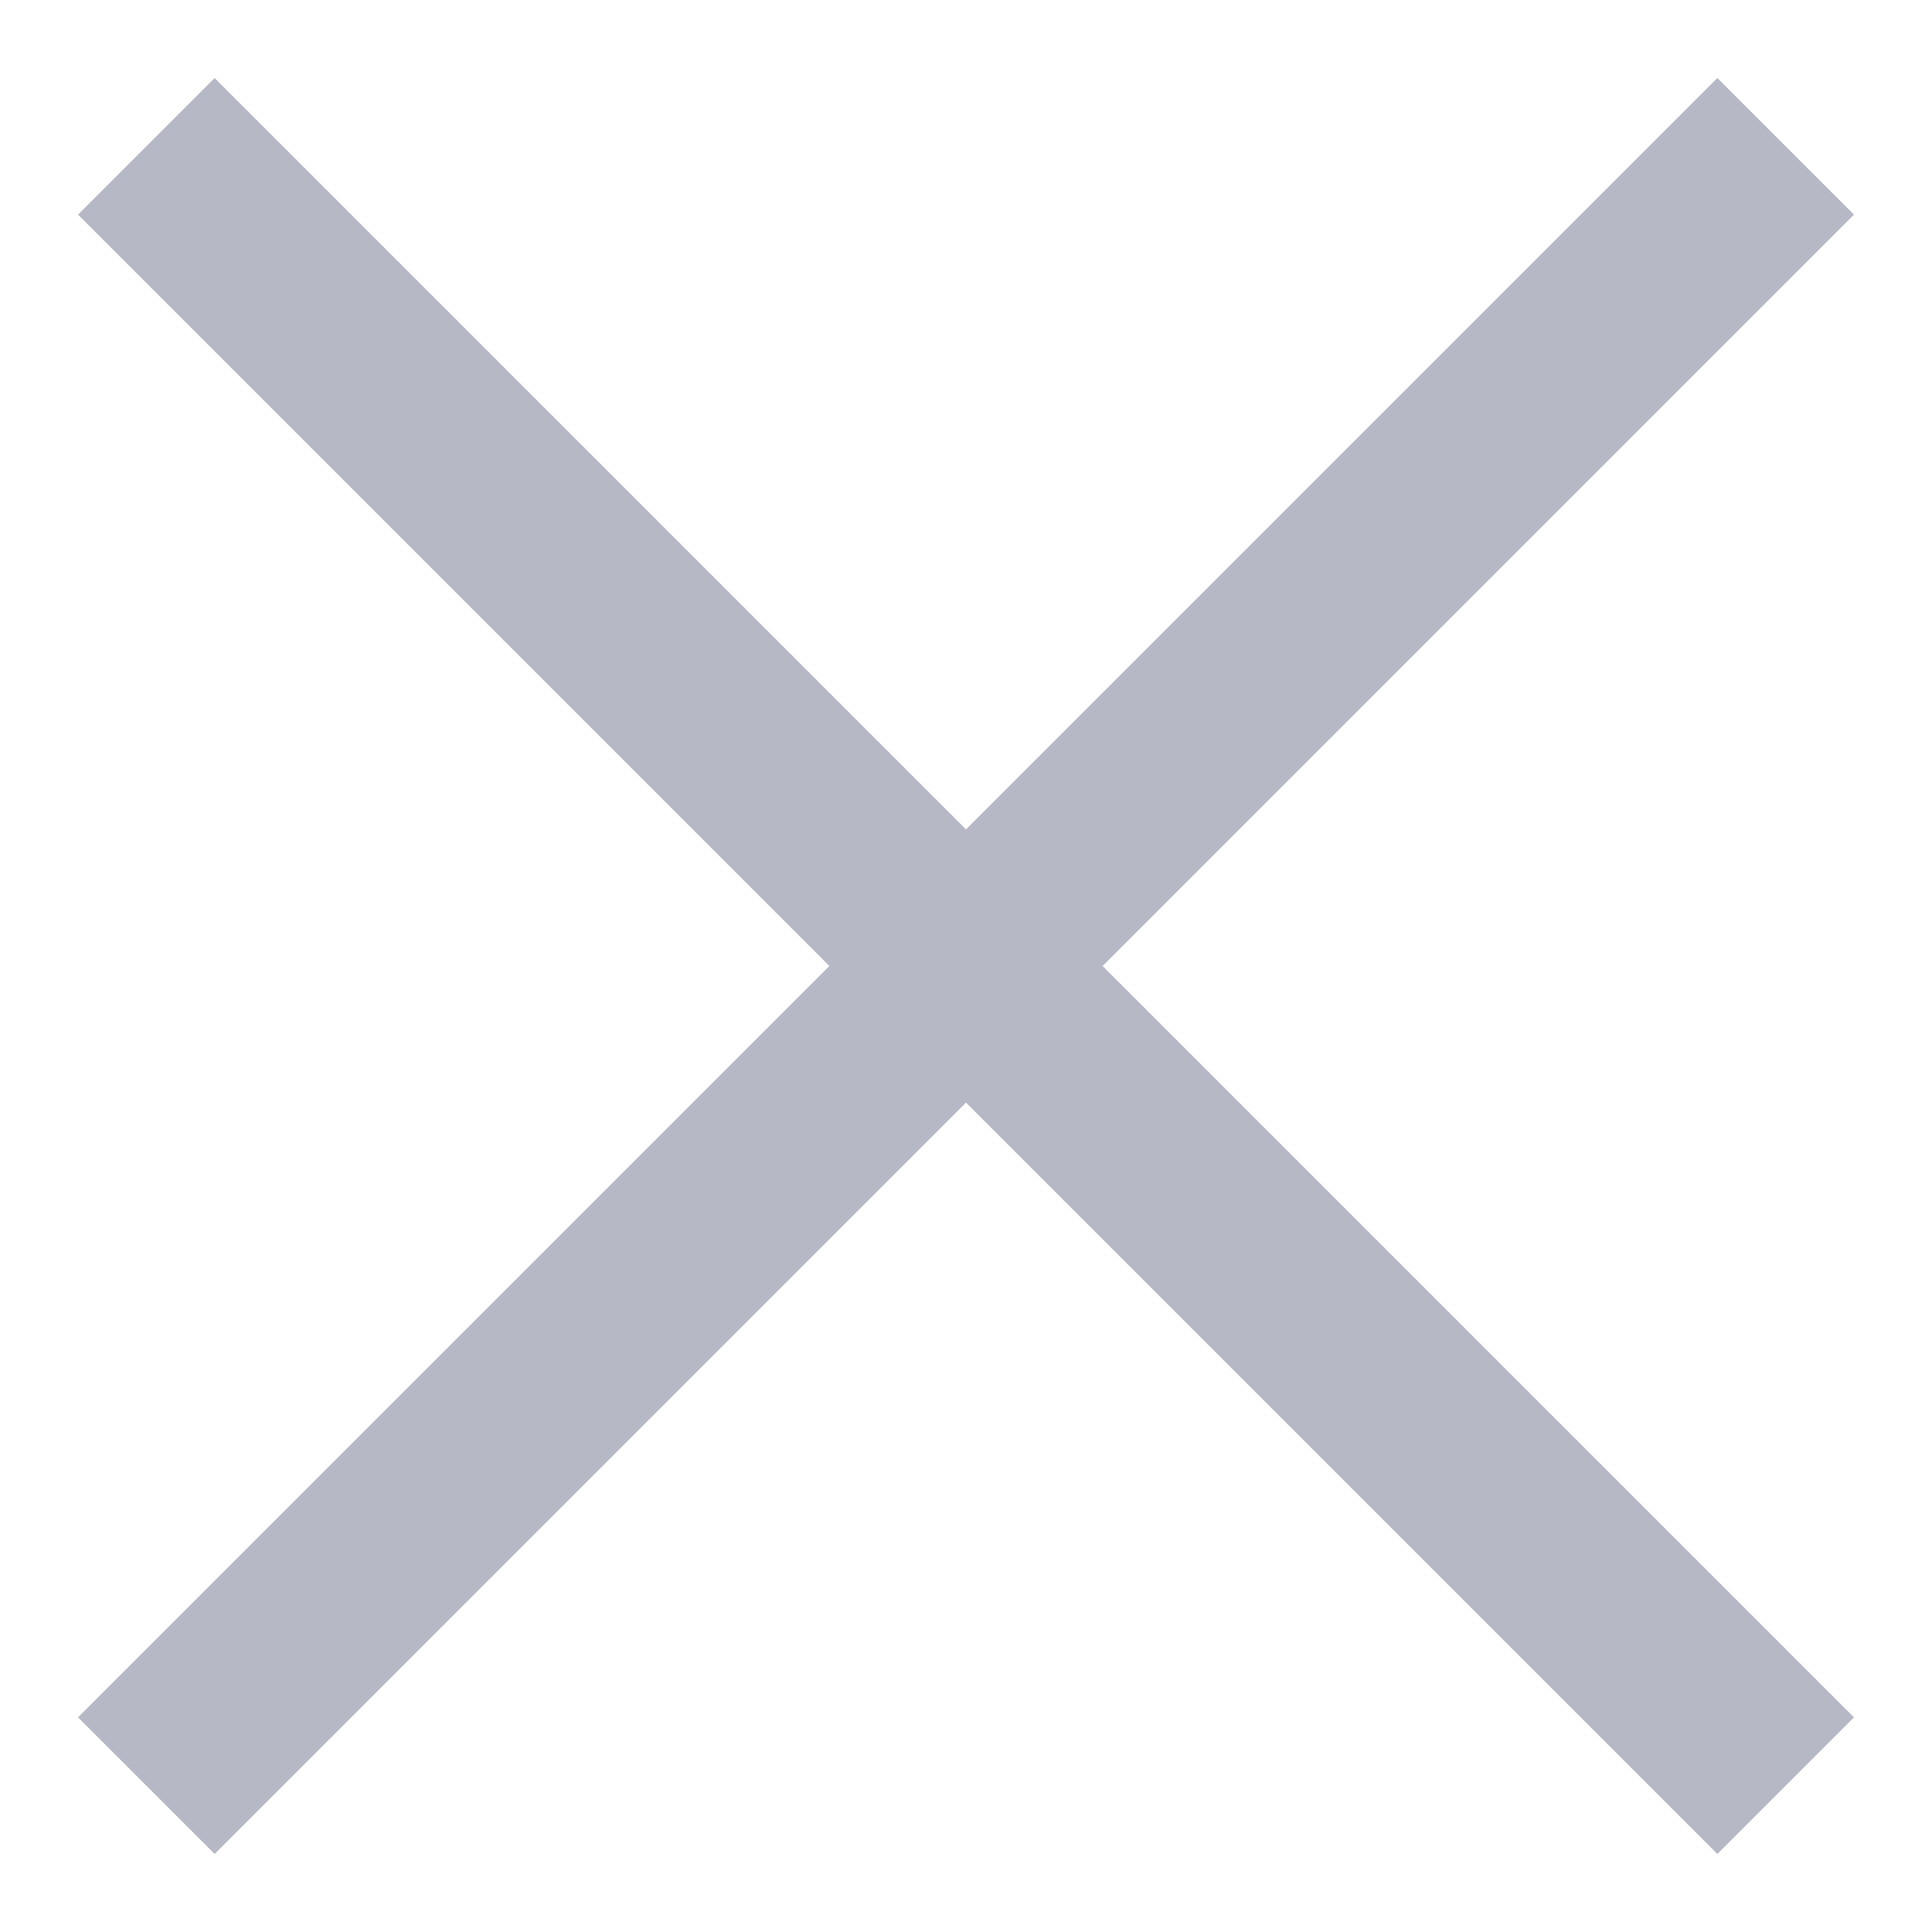
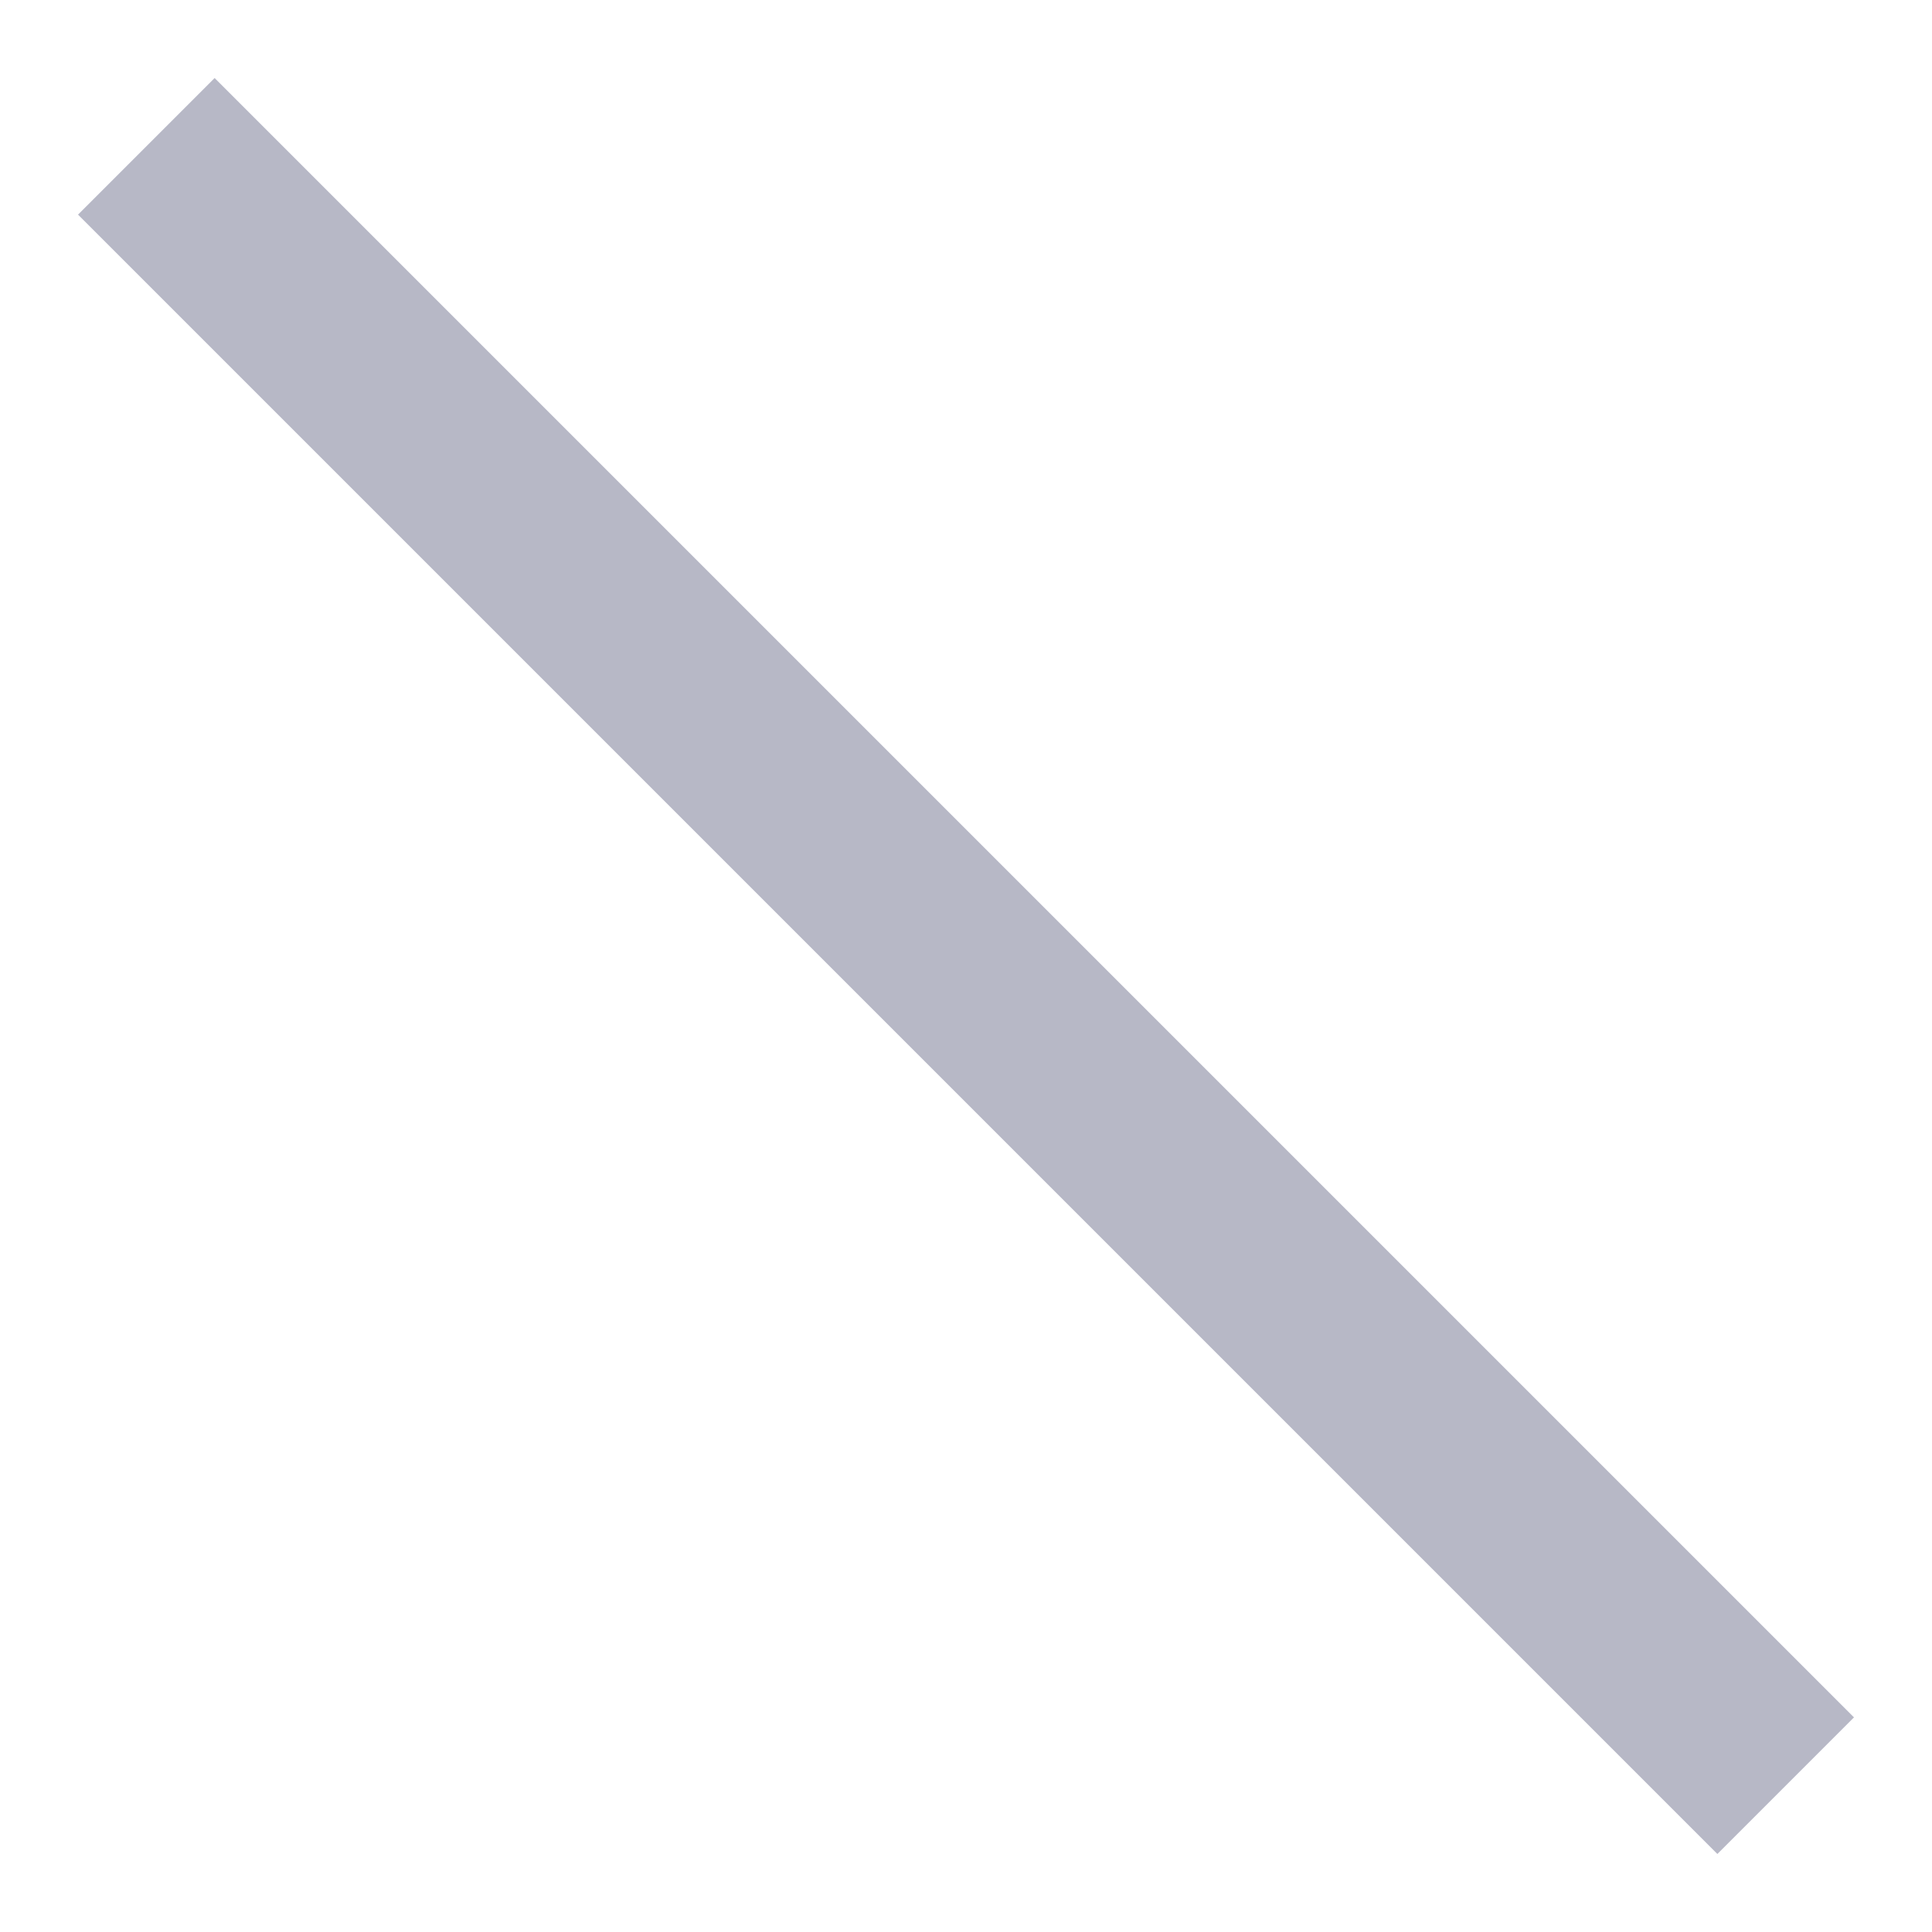
<svg xmlns="http://www.w3.org/2000/svg" width="20px" height="20px" viewBox="0 0 20 20" version="1.1">
  <title>Group 2</title>
  <desc>Created with Sketch.</desc>
  <g id="01" stroke="none" stroke-width="1" fill="none" fill-rule="evenodd" opacity="0.3">
    <g id="Radosť---homepage-respo-03" transform="translate(-333, -107)" fill="#0C1241">
      <g id="Group-2" transform="translate(343, 117) rotate(-315) translate(-343, -117) translate(331, 105)">
-         <rect id="Rectangle" x="11" y="0" width="2" height="24" />
        <rect id="Rectangle-Copy-2" transform="translate(12, 12) rotate(-90) translate(-12, -12) " x="11" y="4.54747351e-13" width="2" height="24" />
      </g>
    </g>
  </g>
</svg>